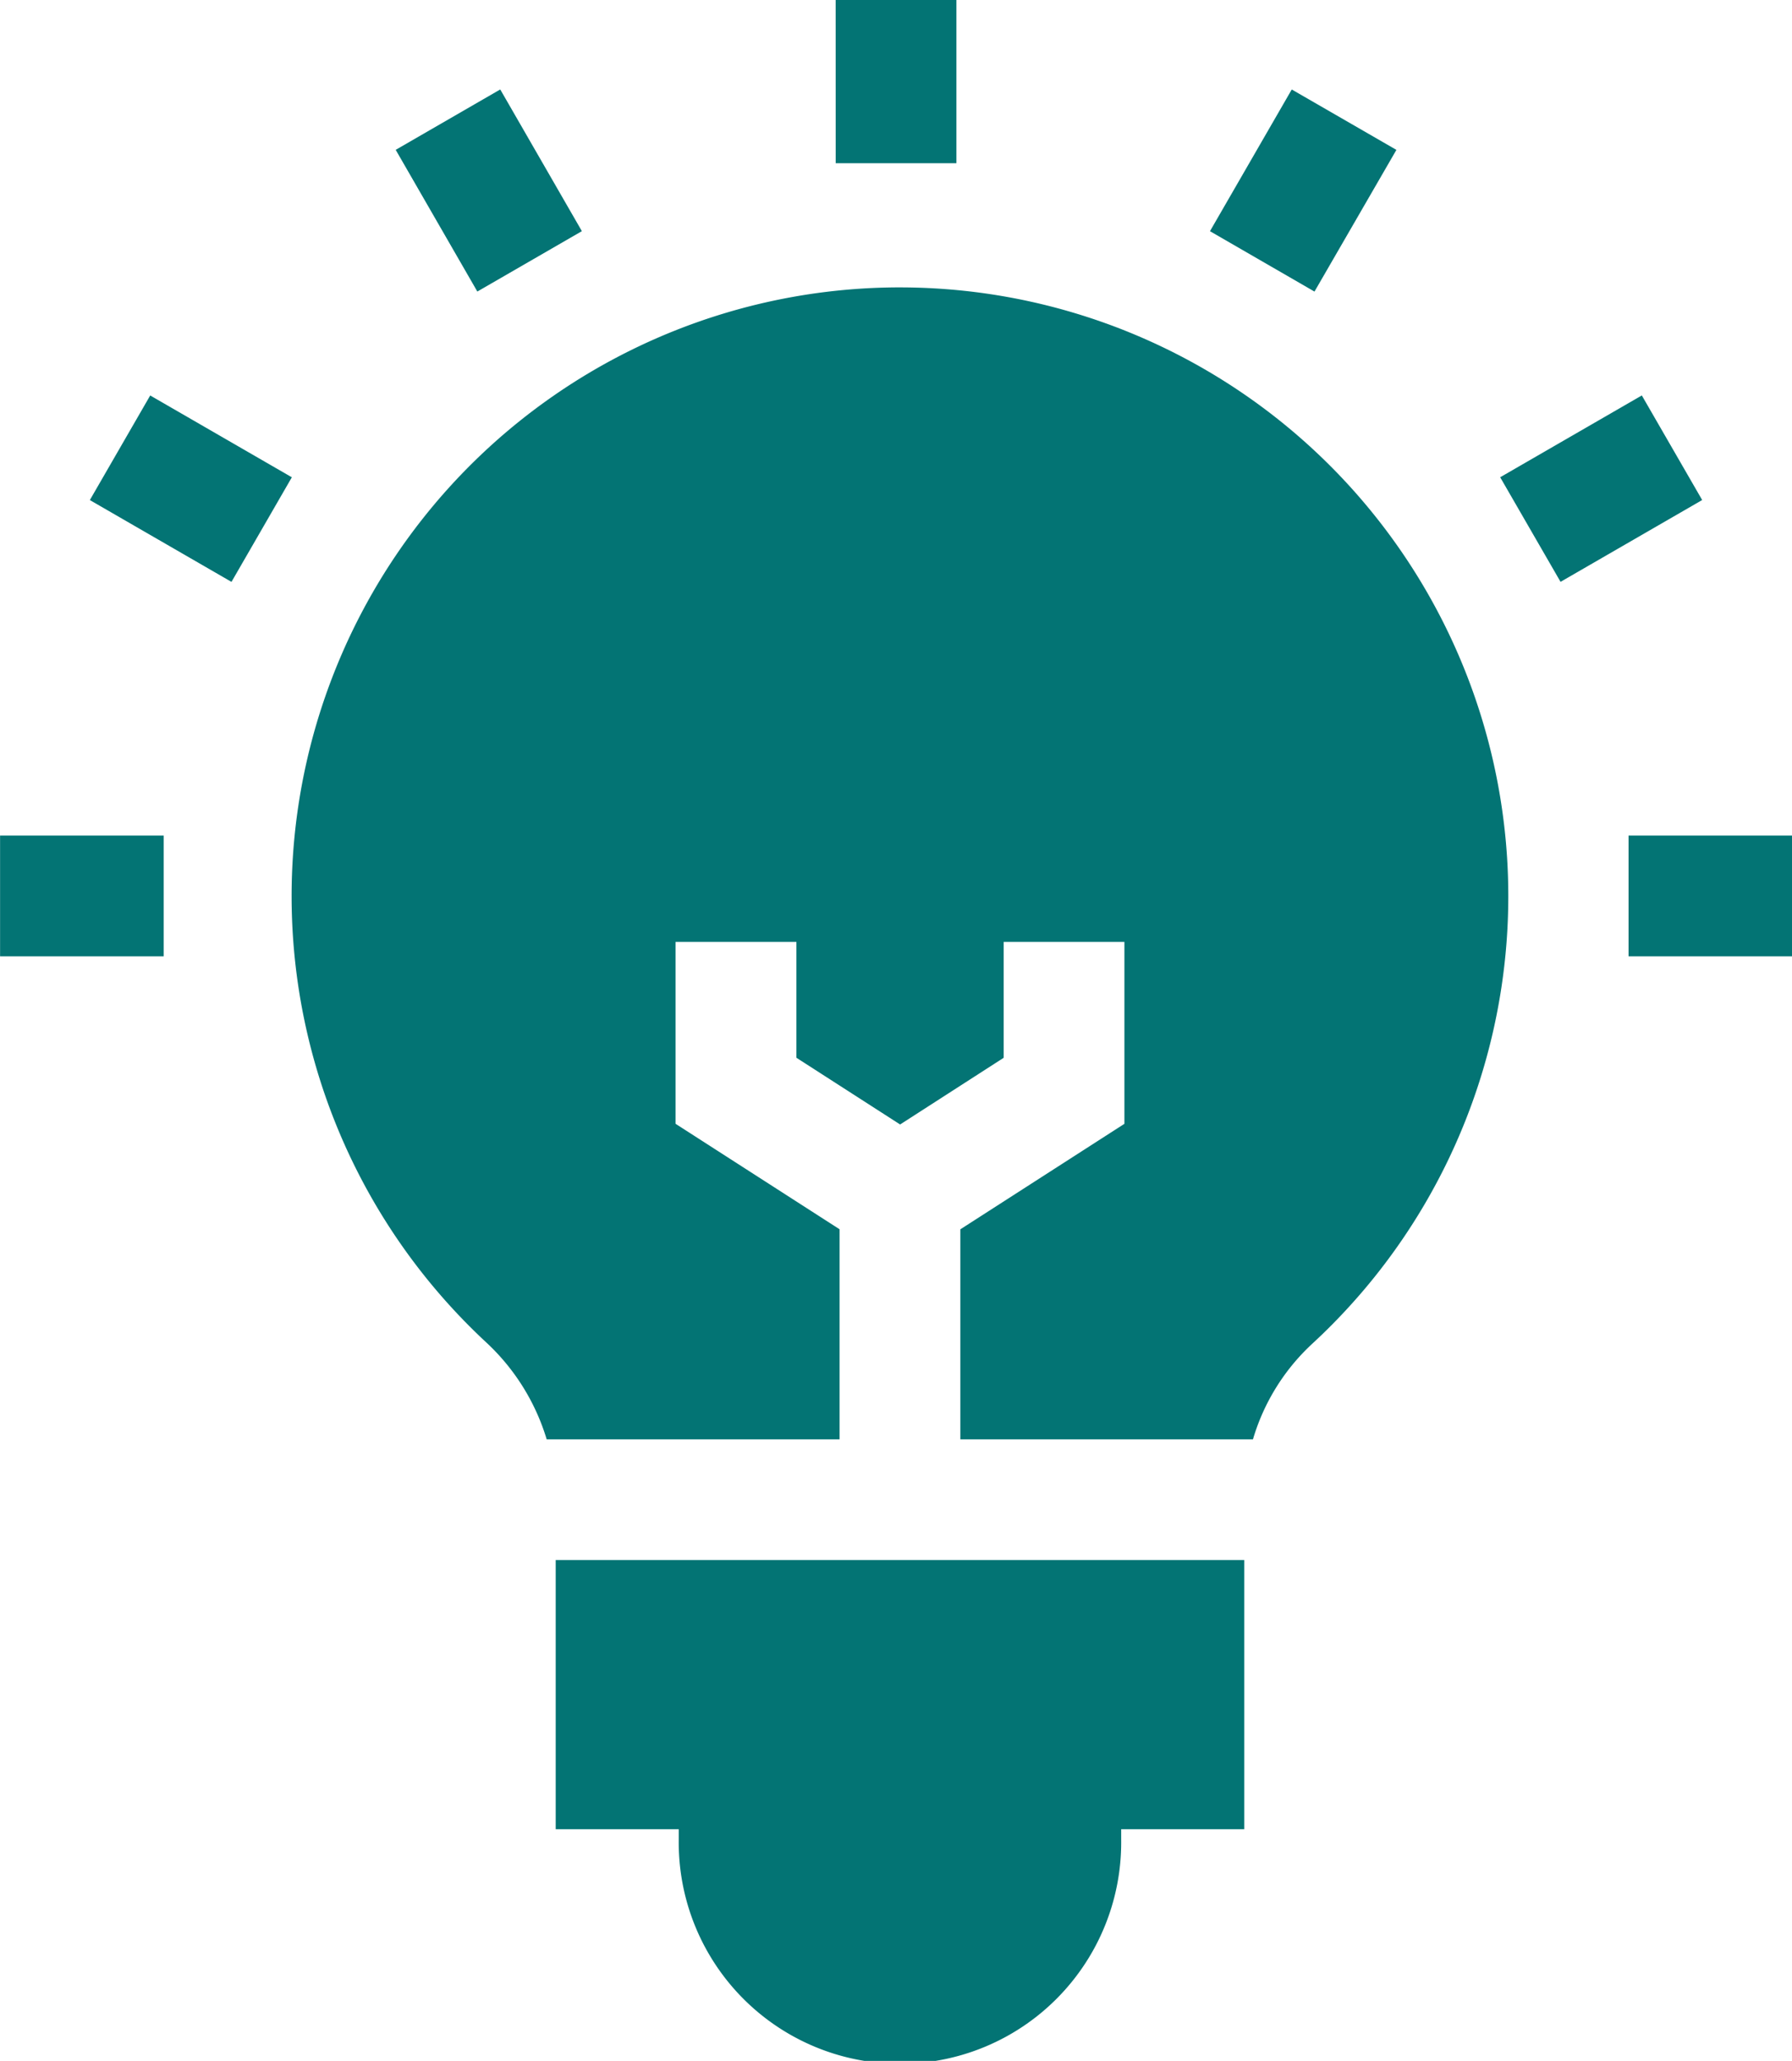
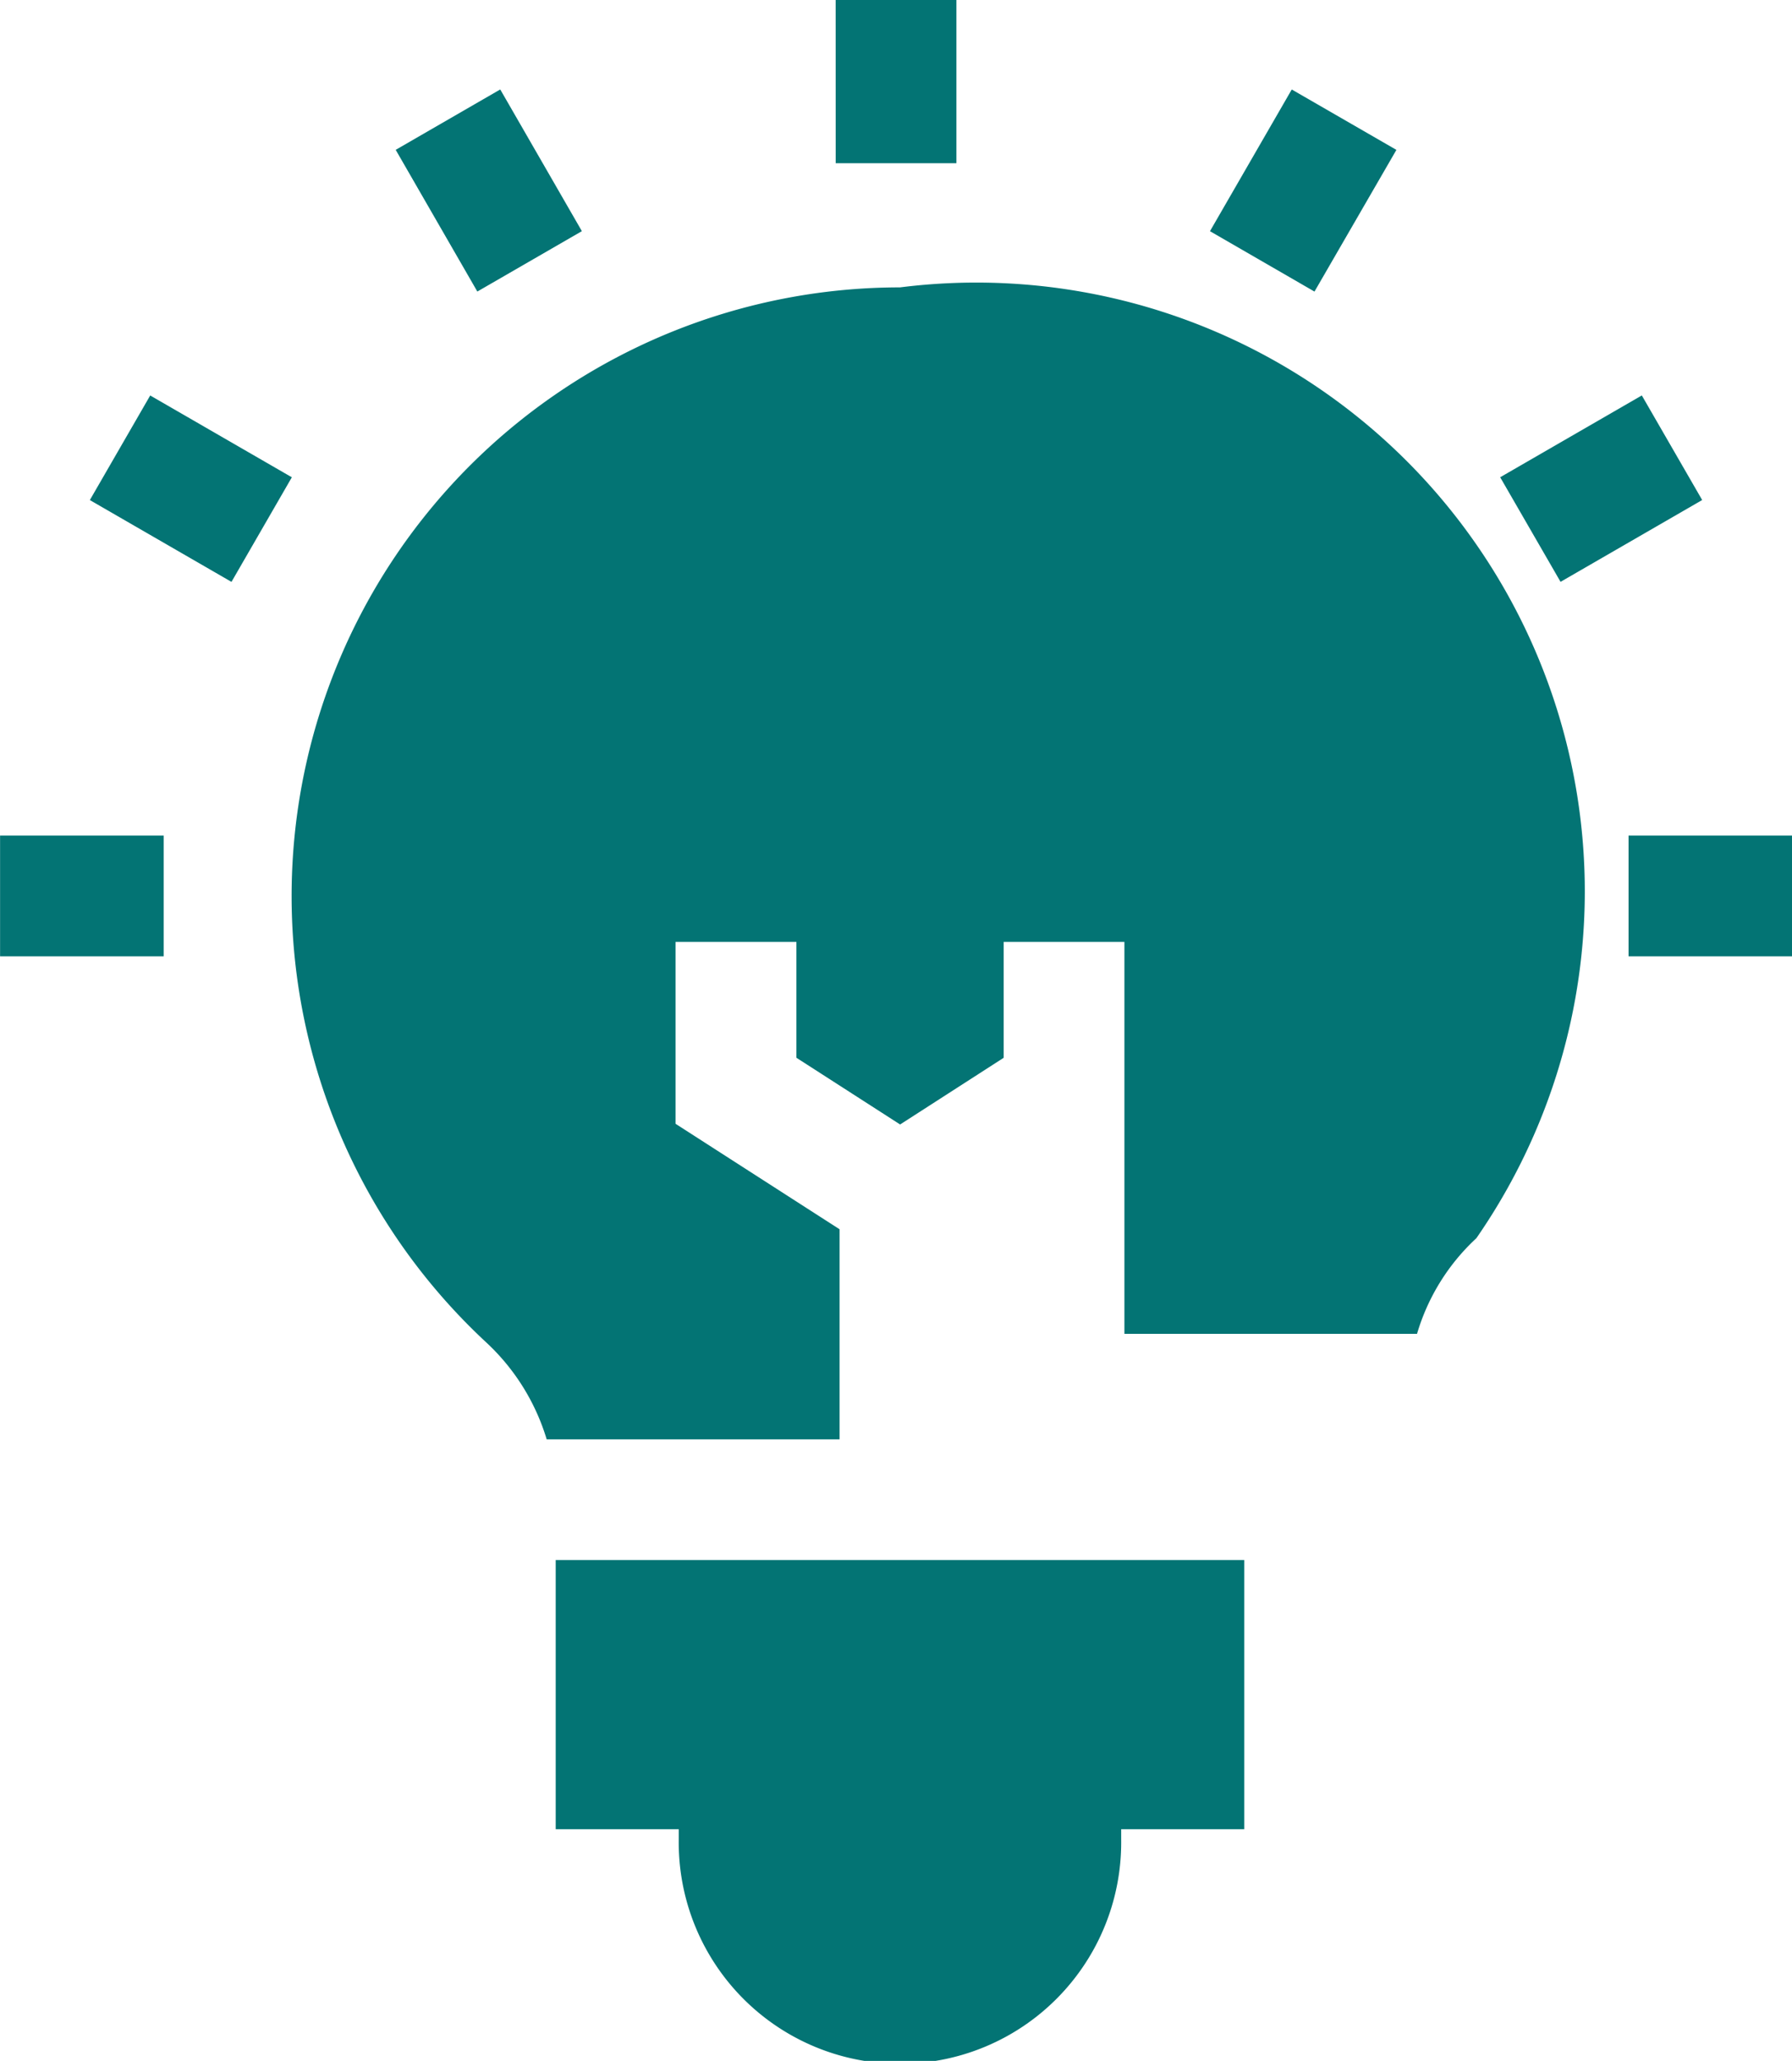
<svg xmlns="http://www.w3.org/2000/svg" width="49.281" height="56.651" viewBox="0 0 49.281 56.651">
  <g id="Savoir-faire" transform="translate(-33.298)">
-     <path id="Tracé_37100" data-name="Tracé 37100" d="M48.58,50.282h3.384v.286a6.084,6.084,0,1,0,12.167,0v-.286h3.384v-7.4H48.58Zm7.808-16.491-4.512-2.9v-5H55.2v3.185l2.852,1.834L60.9,29.077V25.892h3.32v5l-4.512,2.9v5.773h8.047a5.822,5.822,0,0,1,1.632-2.629A16.734,16.734,0,0,0,58.047,7.9h-.12a16.734,16.734,0,0,0-11.258,29,5.994,5.994,0,0,1,1.663,2.665h8.055V33.791ZM56.279,0H59.6V4.486h-3.32ZM44.18,4.119l2.875-1.66L49.3,6.354l-2.875,1.66Zm-8.411,9.627,1.66-2.875,3.895,2.249-1.66,2.875ZM33.3,22.969h4.5v3.32H33.3Zm44.784,0h4.5v3.32h-4.5Zm-3.53-9.85,3.895-2.249,1.66,2.875-3.895,2.249ZM66.573,6.355l2.249-3.895L71.7,4.12,69.447,8.015Z" fill="#037474" />
+     <path id="Tracé_37100" data-name="Tracé 37100" d="M48.58,50.282h3.384v.286a6.084,6.084,0,1,0,12.167,0v-.286h3.384v-7.4H48.58Zm7.808-16.491-4.512-2.9v-5H55.2v3.185l2.852,1.834L60.9,29.077V25.892h3.32v5v5.773h8.047a5.822,5.822,0,0,1,1.632-2.629A16.734,16.734,0,0,0,58.047,7.9h-.12a16.734,16.734,0,0,0-11.258,29,5.994,5.994,0,0,1,1.663,2.665h8.055V33.791ZM56.279,0H59.6V4.486h-3.32ZM44.18,4.119l2.875-1.66L49.3,6.354l-2.875,1.66Zm-8.411,9.627,1.66-2.875,3.895,2.249-1.66,2.875ZM33.3,22.969h4.5v3.32H33.3Zm44.784,0h4.5v3.32h-4.5Zm-3.53-9.85,3.895-2.249,1.66,2.875-3.895,2.249ZM66.573,6.355l2.249-3.895L71.7,4.12,69.447,8.015Z" fill="#037474" />
  </g>
</svg>